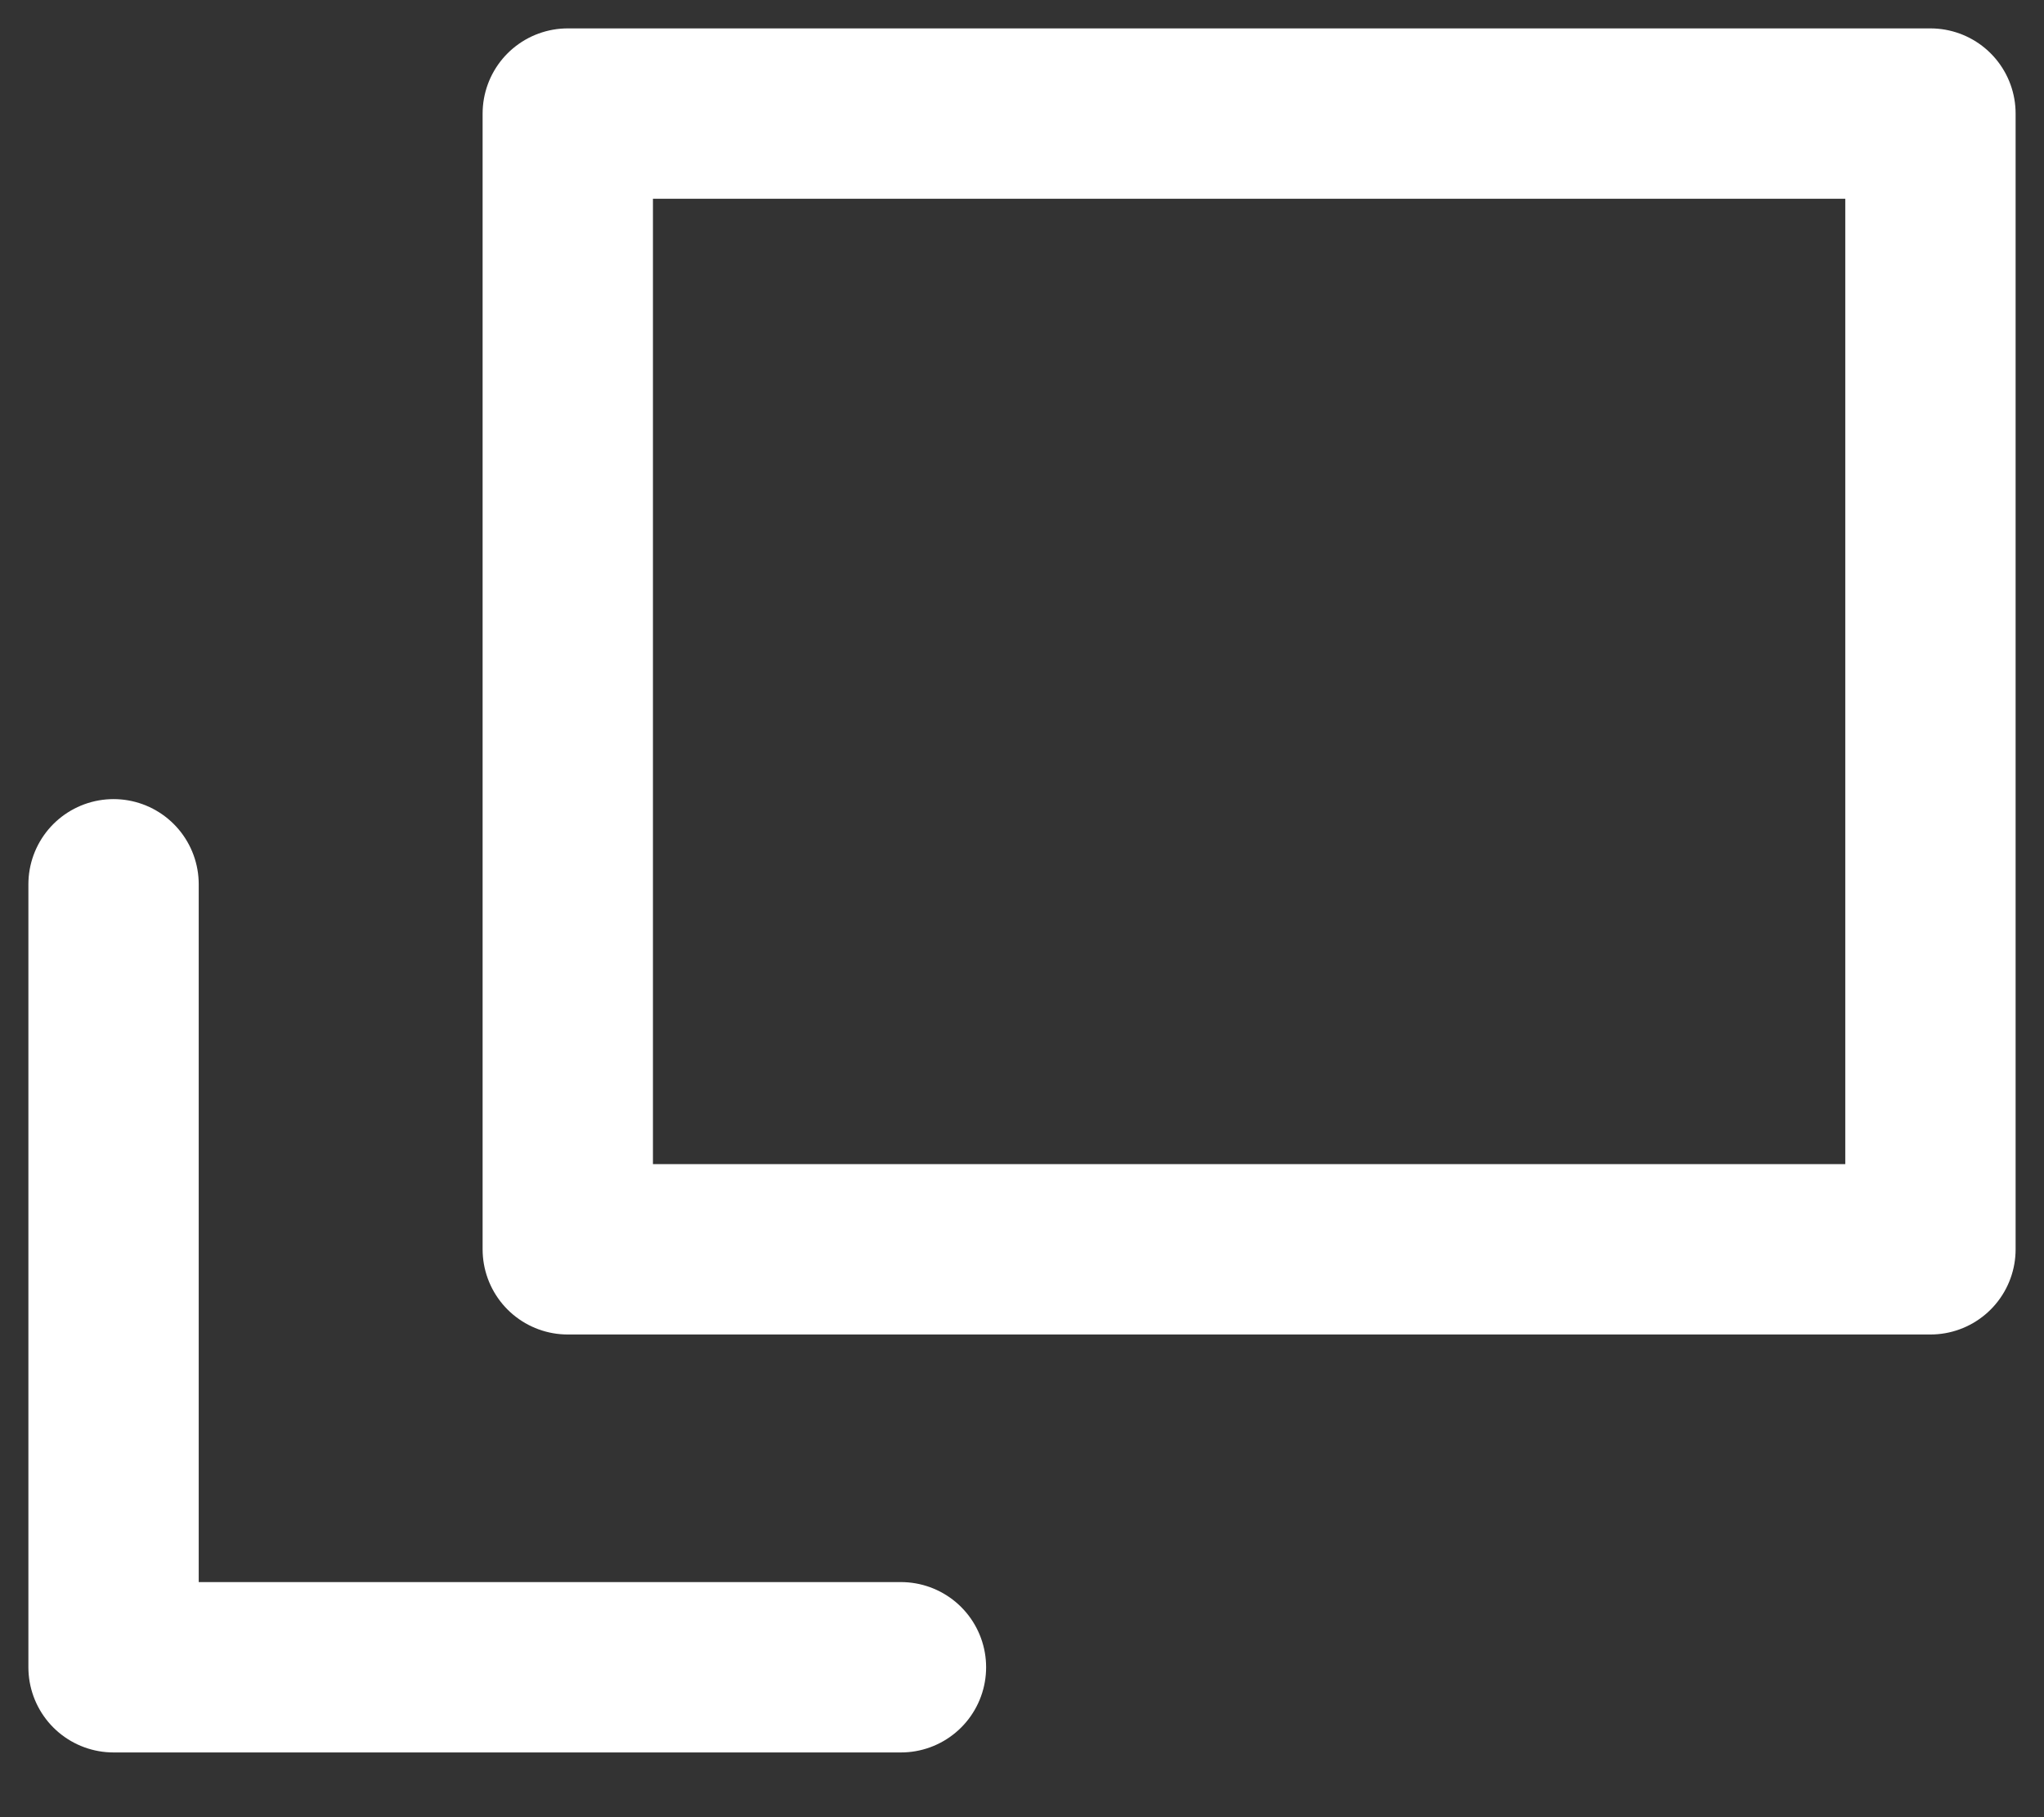
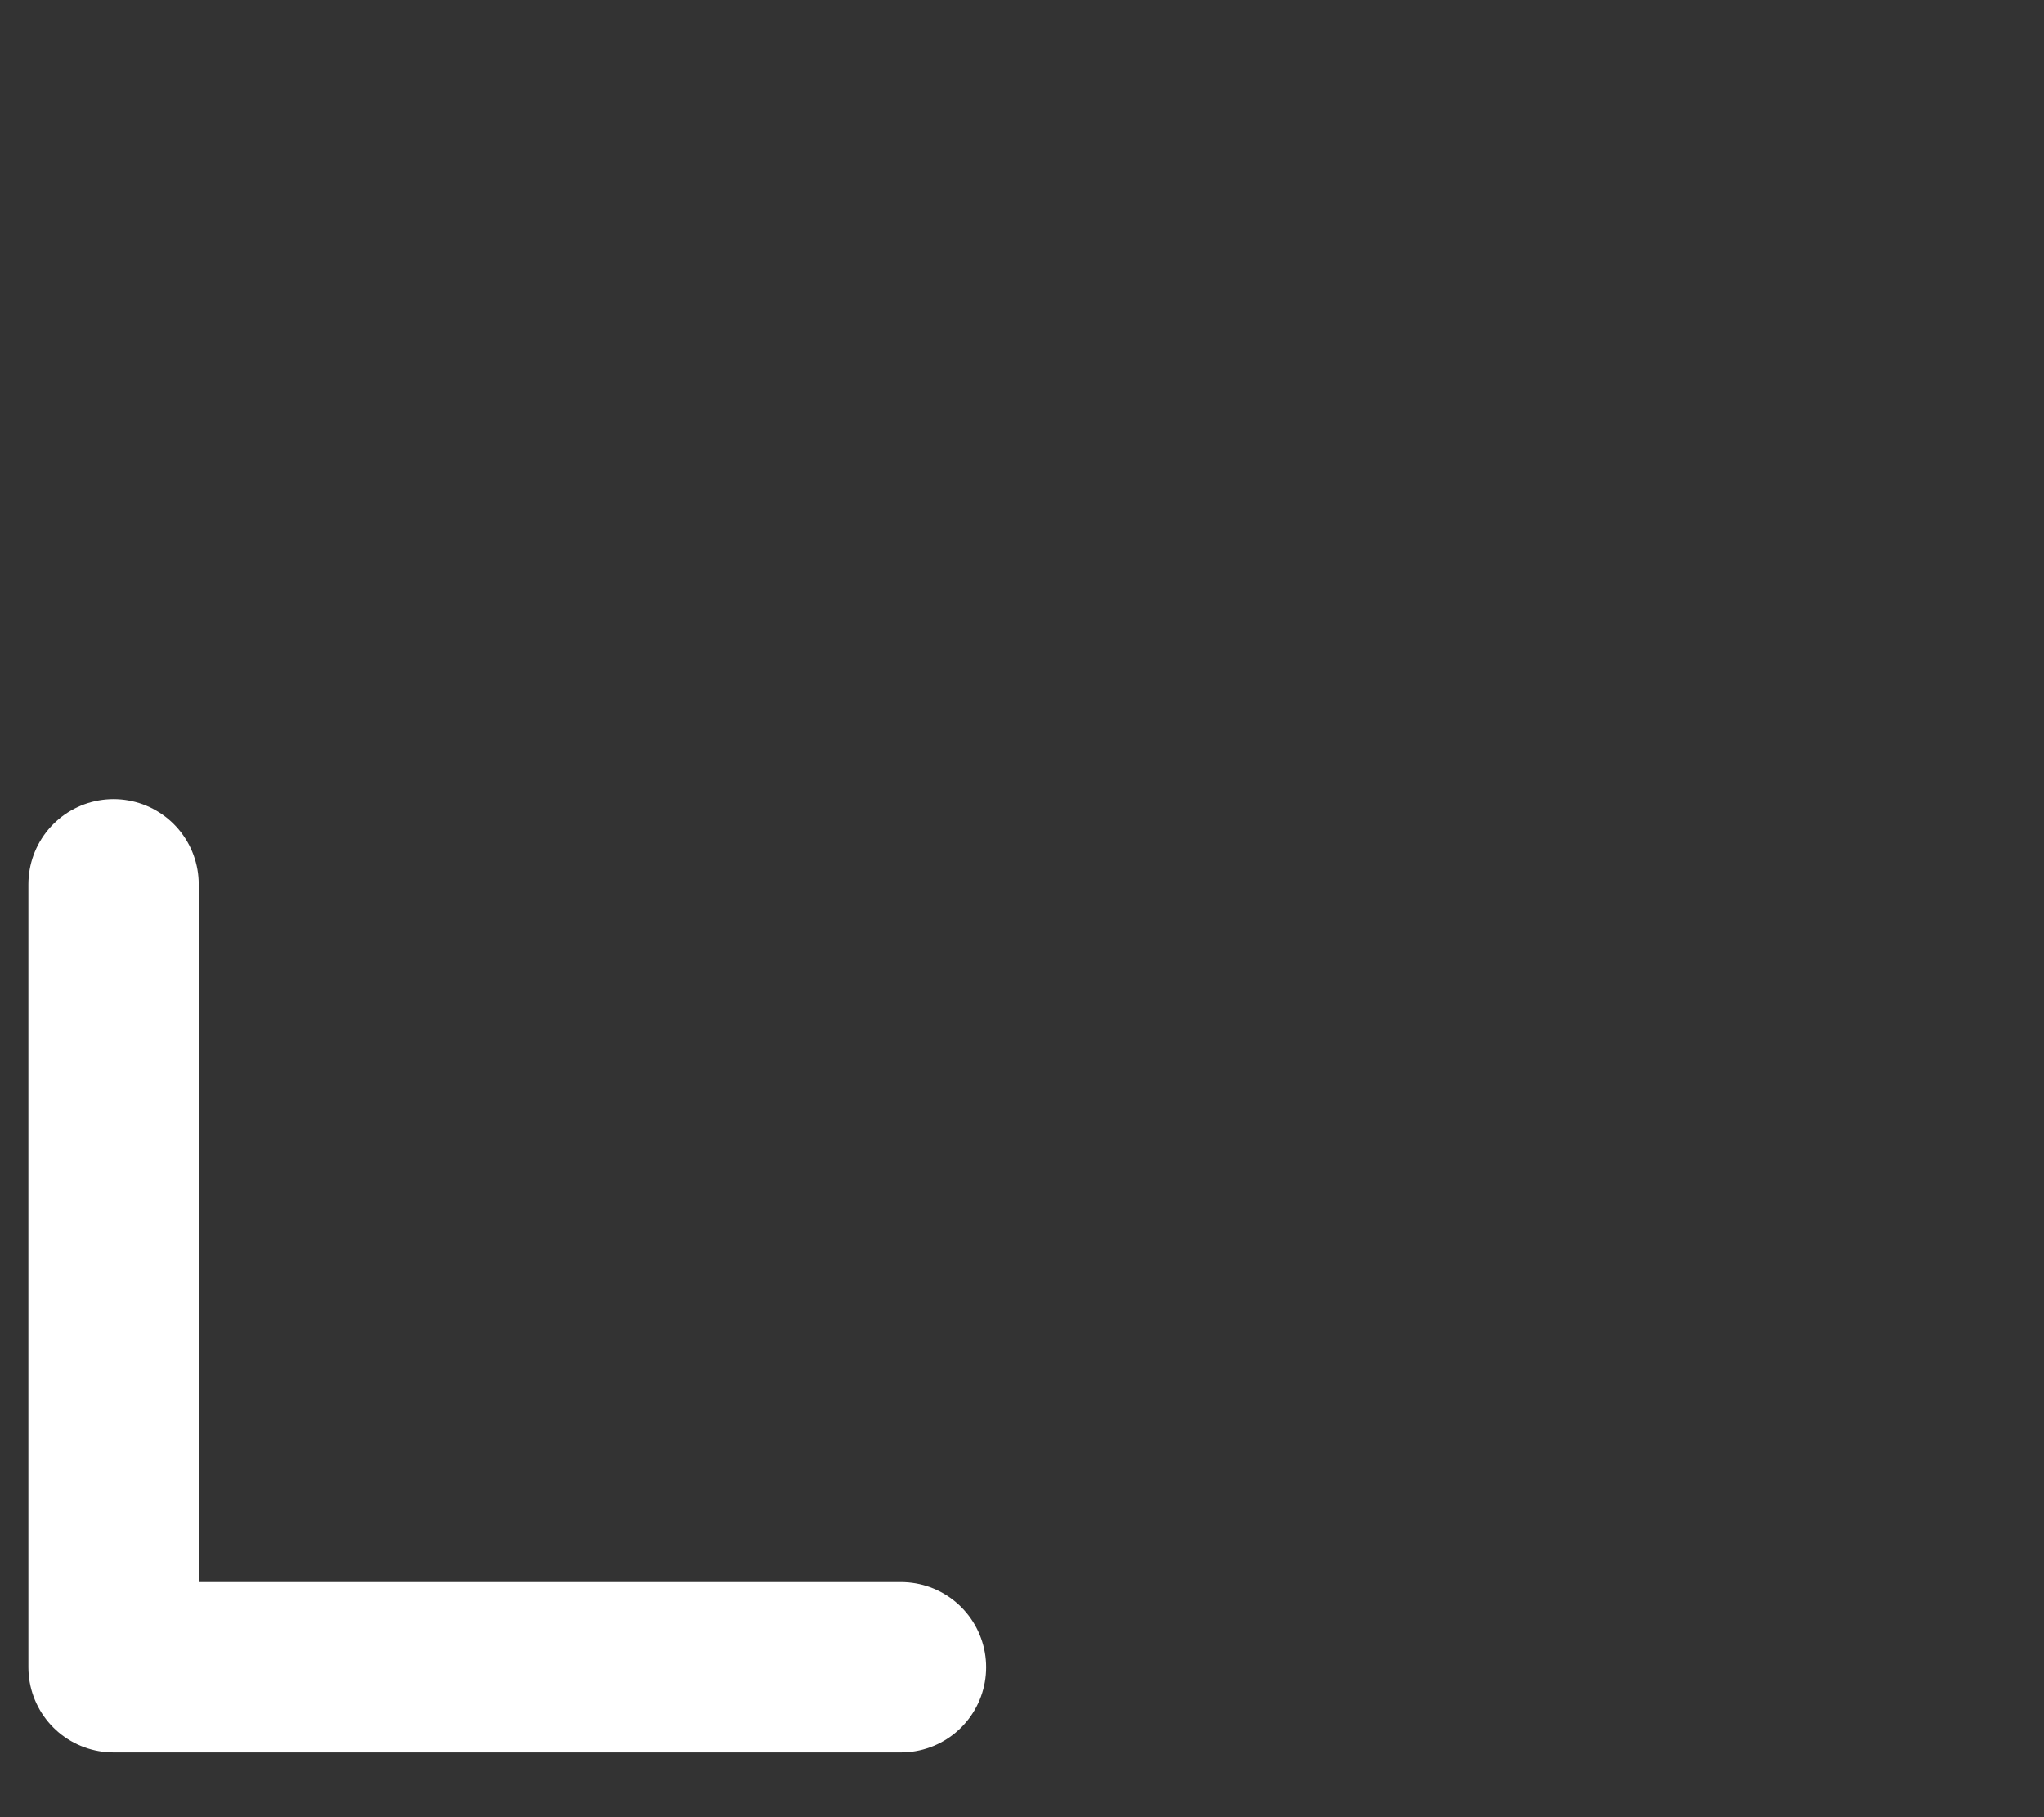
<svg xmlns="http://www.w3.org/2000/svg" width="18" height="16" viewBox="0 0 18 16" fill="none">
  <rect x="0" y="0" width="18" height="16" fill="#333333" stroke="none" />
-   <path d="M17 1H5V11H17V1Z" stroke="white" stroke-width="1.5" stroke-linecap="square" stroke-linejoin="round" />
  <path d="M1 7.786V14.68H7.934" stroke="white" stroke-width="1.5" stroke-linecap="round" stroke-linejoin="round" />
</svg>